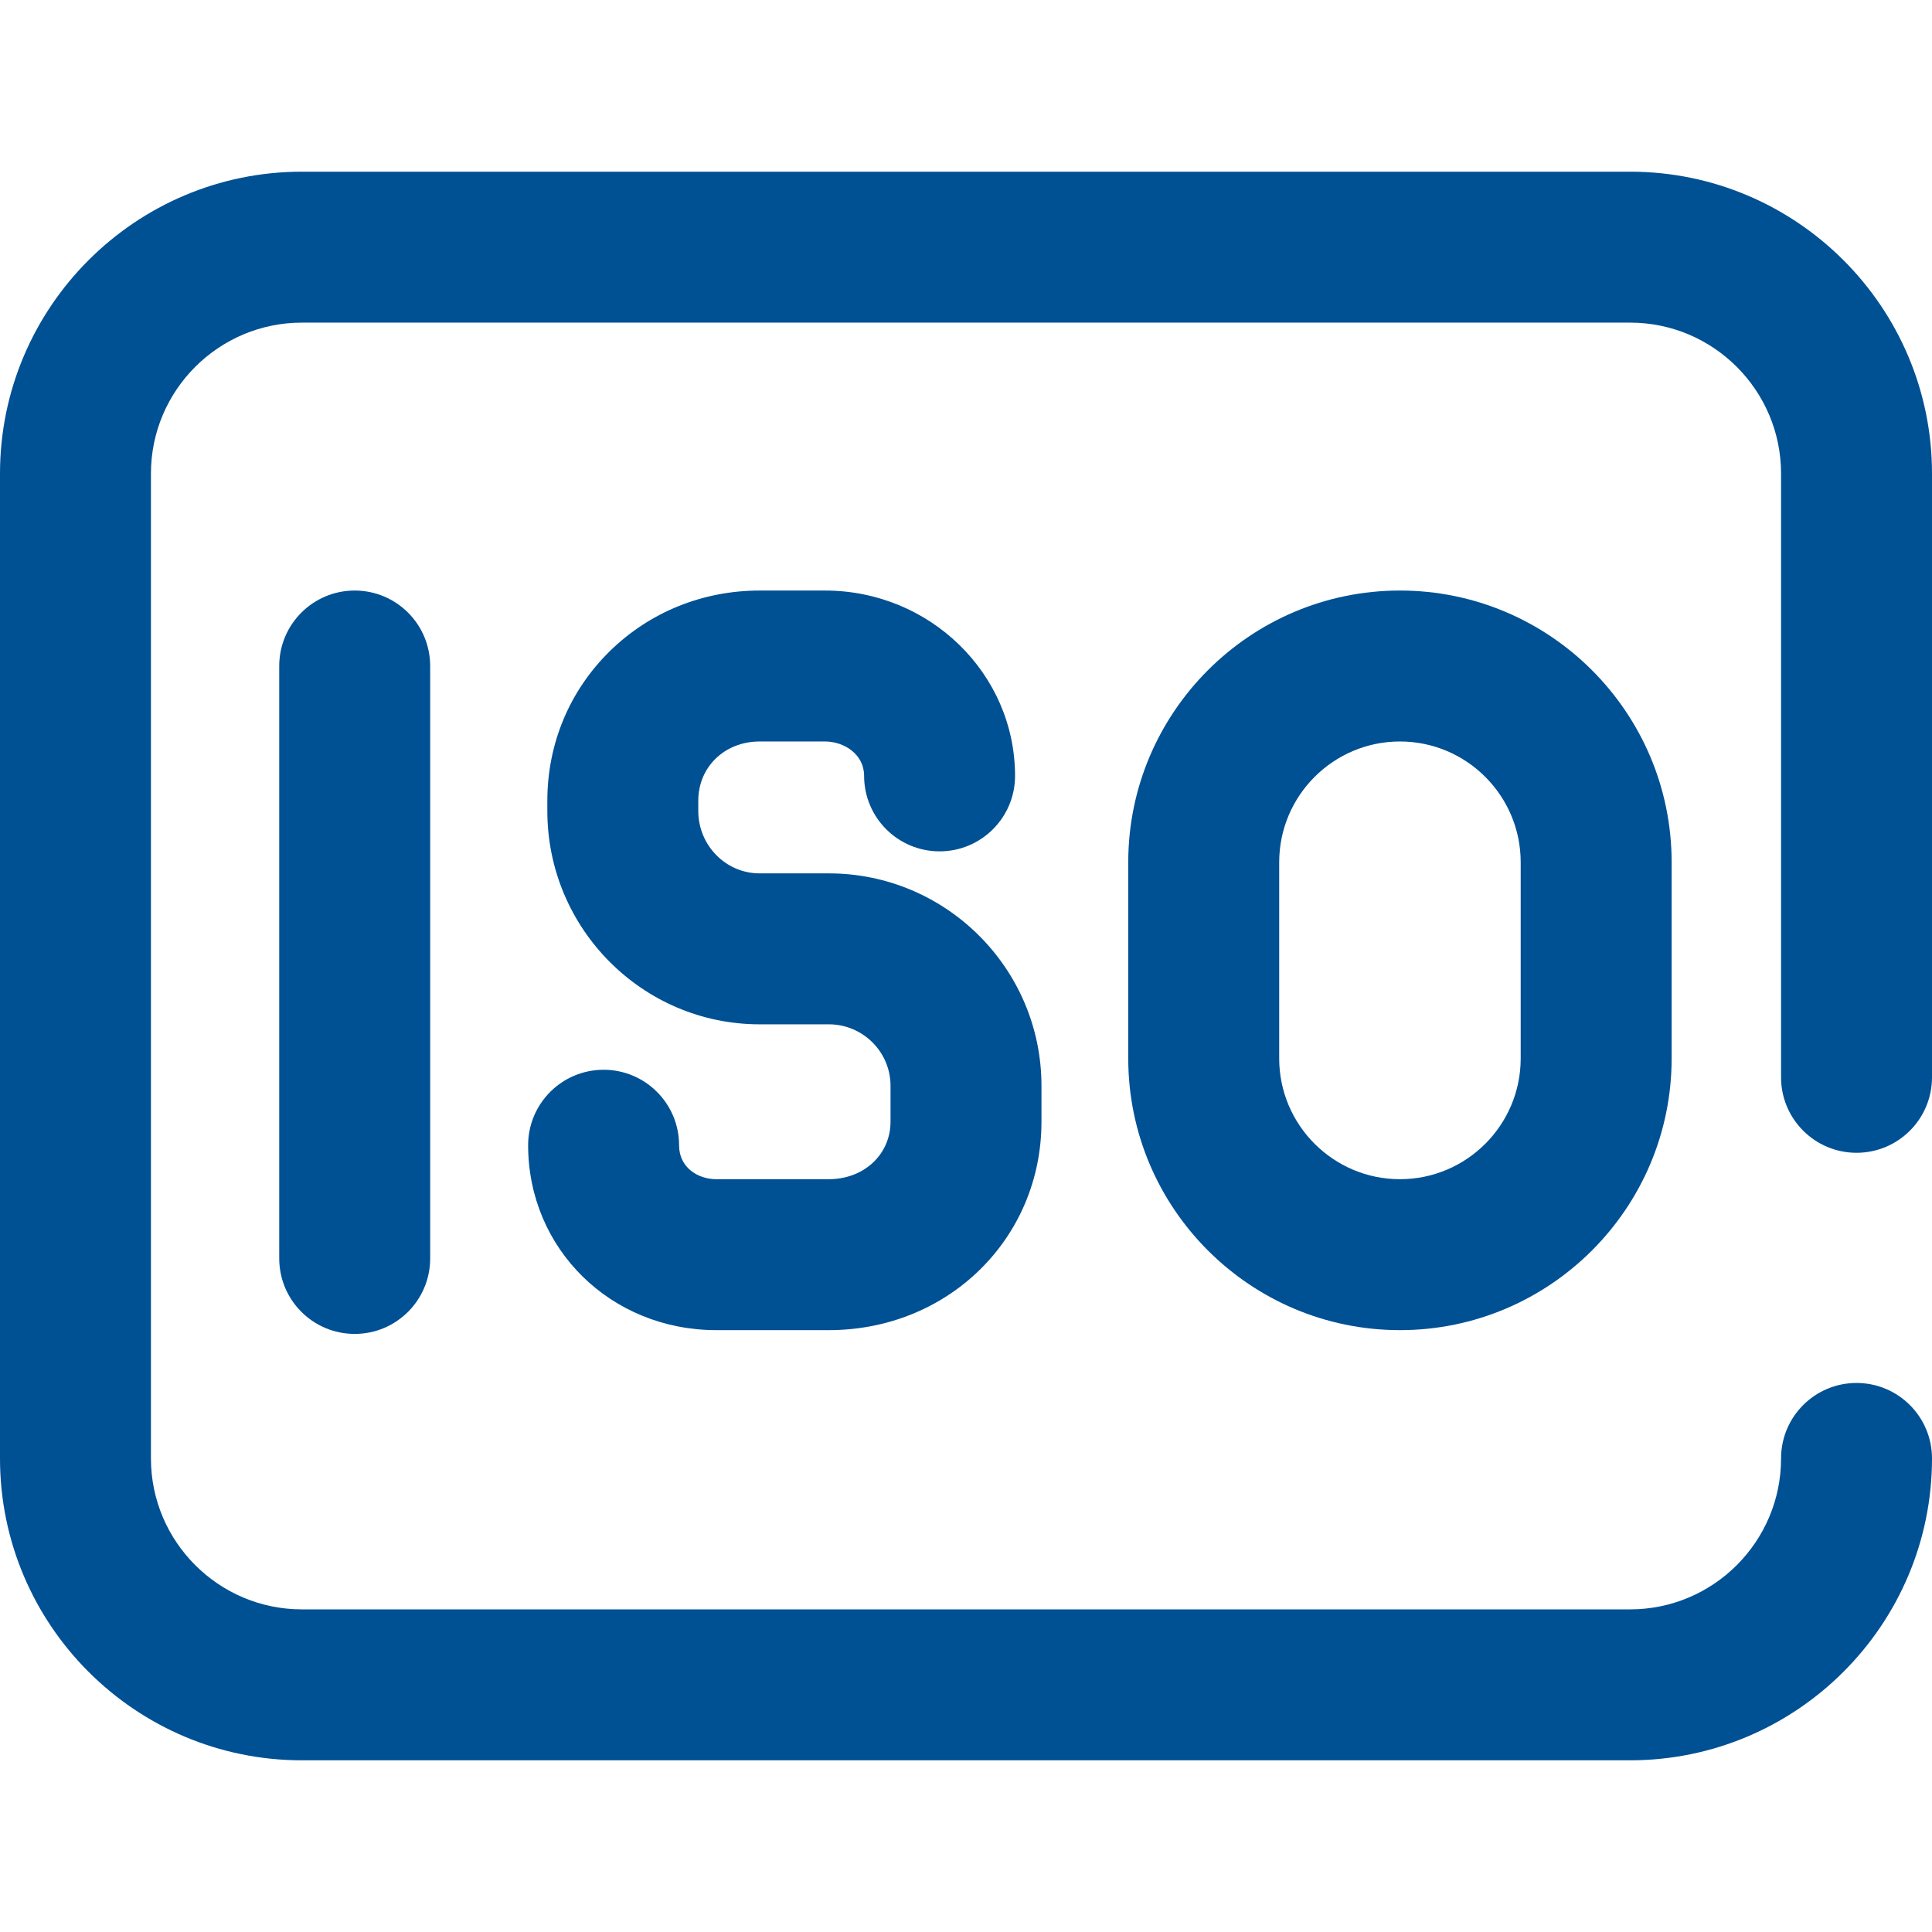
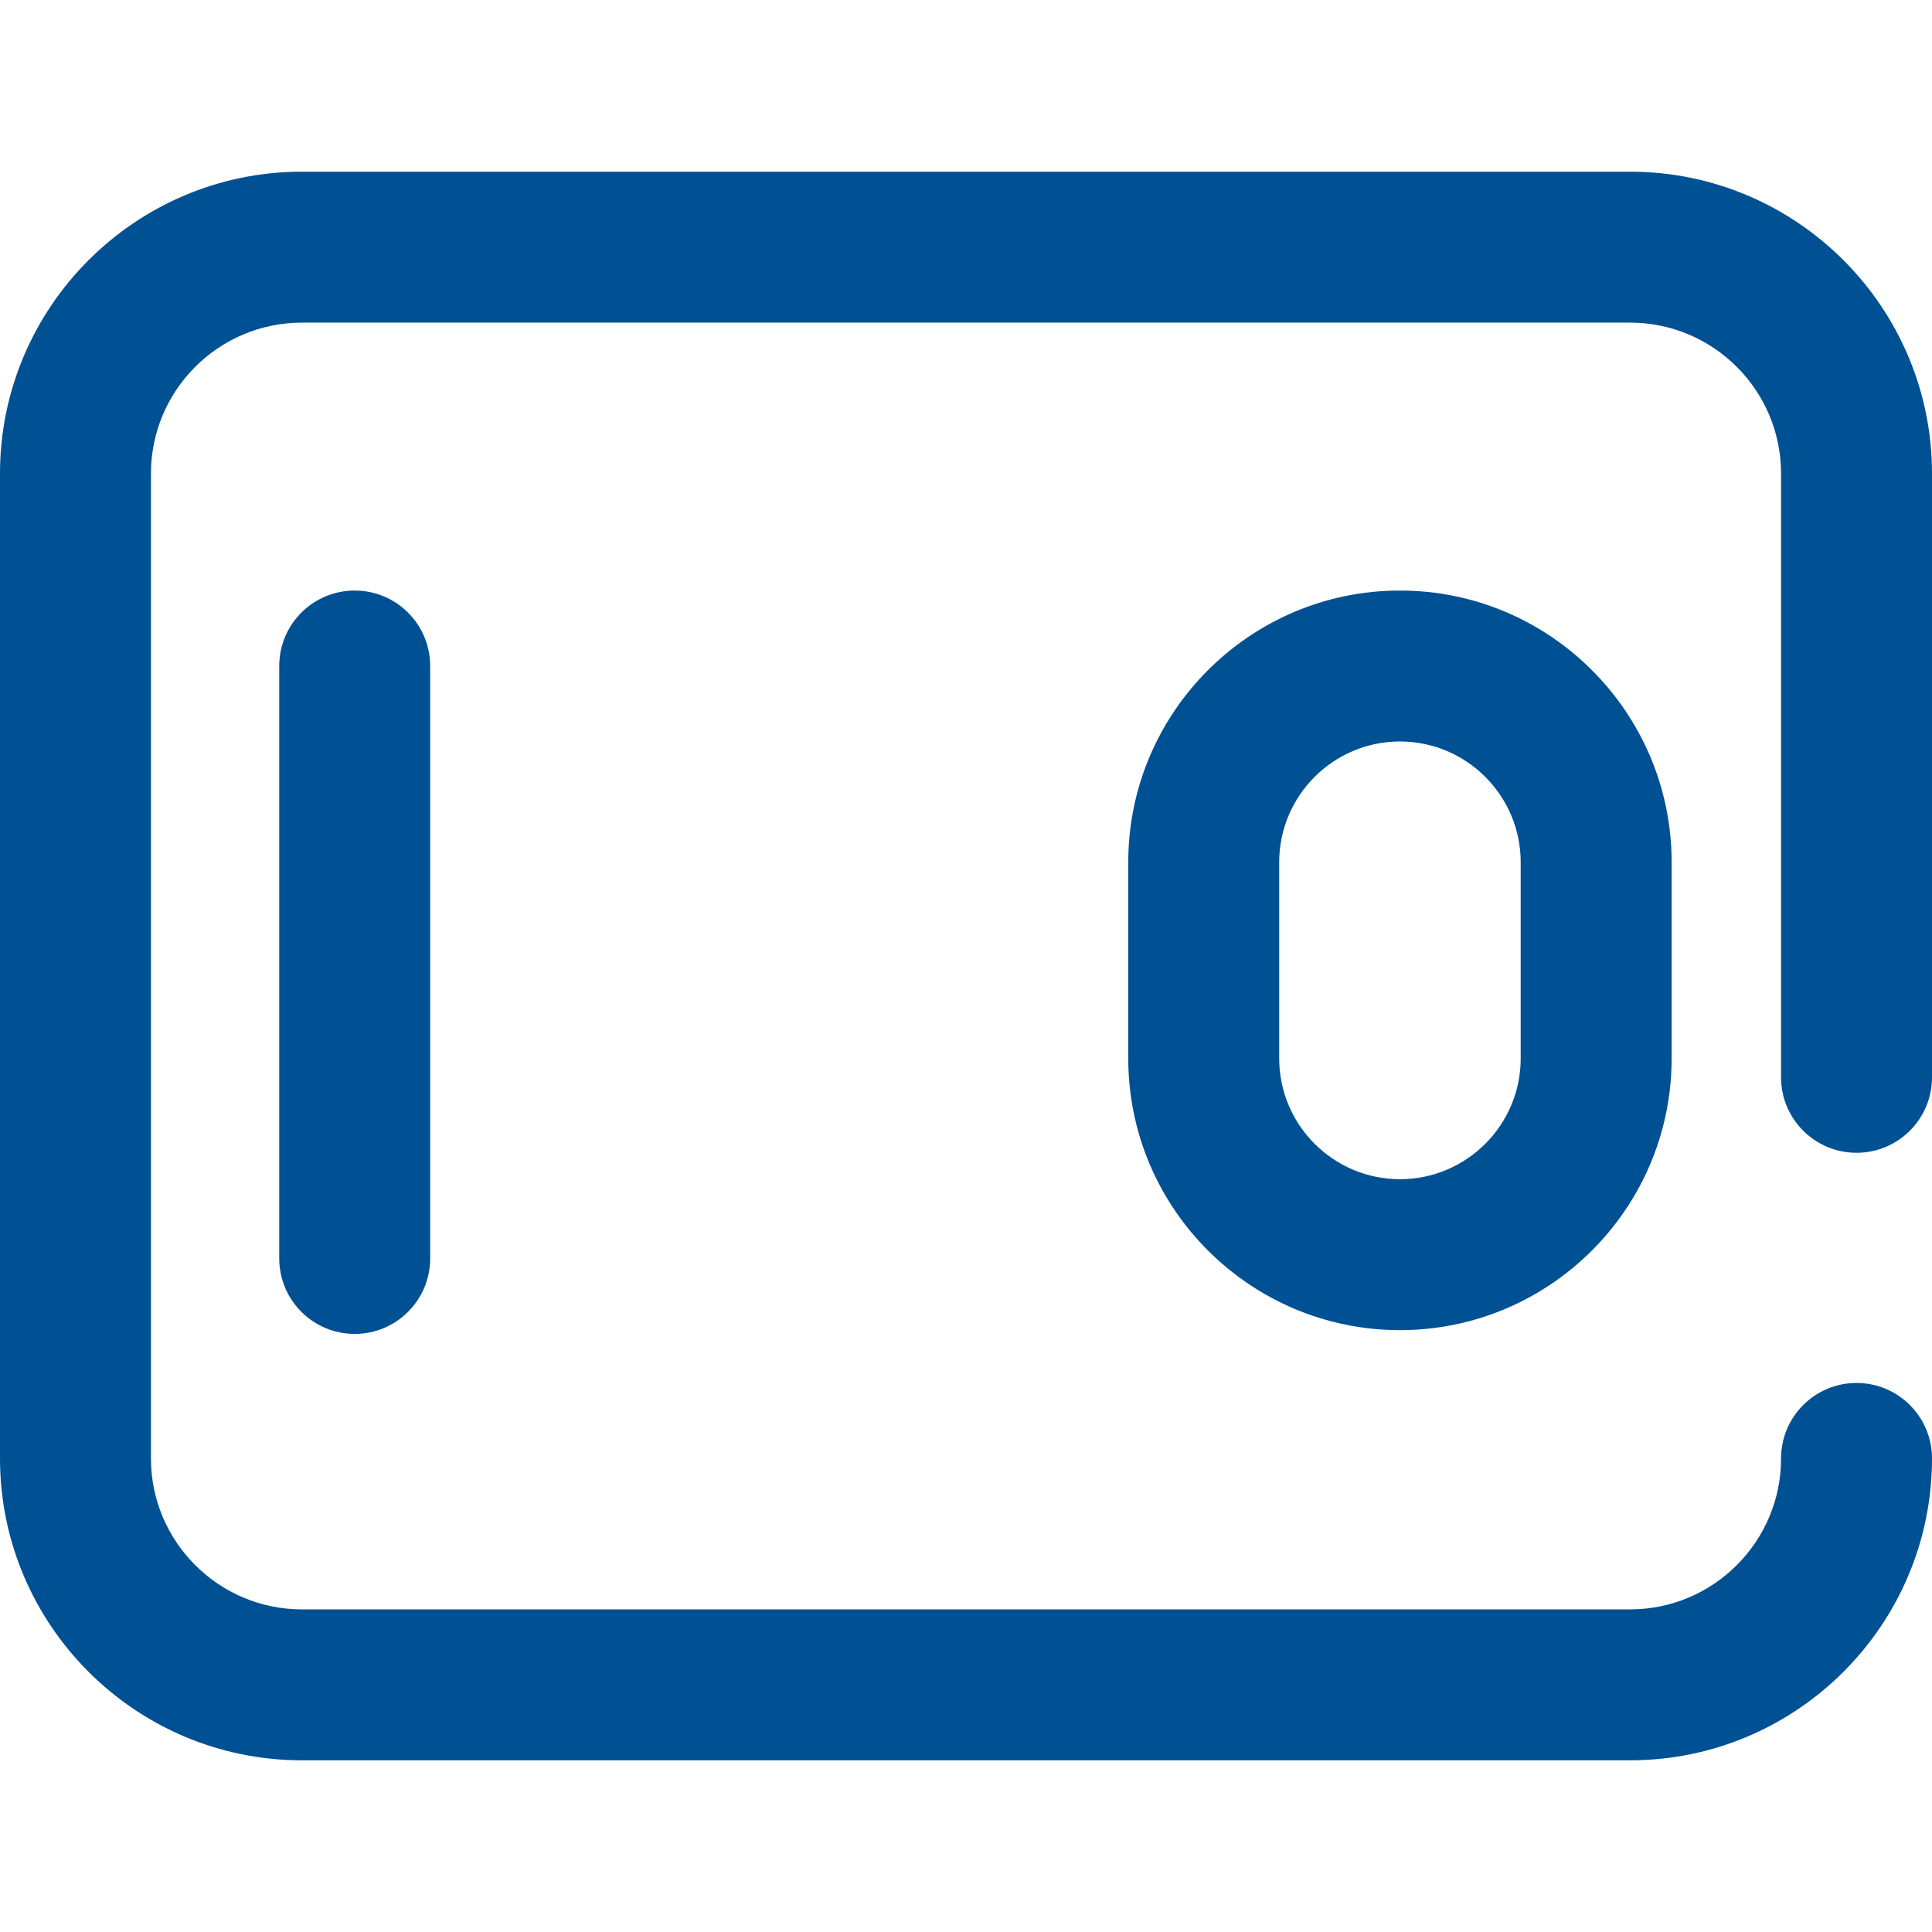
<svg xmlns="http://www.w3.org/2000/svg" fill="#005094" version="1.1" id="Capa_1" x="0px" y="0px" viewBox="0 0 512 512" style="enable-background:new 0 0 512 512;" xml:space="preserve">
  <g>
    <g>
      <g>
        <path d="M74,176.5v157c0,11.046,8.954,20,20,20s20-8.954,20-20v-157c0-11.046-8.954-20-20-20S74,165.454,74,176.5z" />
        <path d="M492,305.5c11.046,0,20-8.954,20-20v-160c0-44.112-35.888-80-80-80H80c-44.112,0-80,35.888-80,80v261     c0,44.112,35.888,80,80,80h352c44.112,0,80-35.888,80-80c0-11.046-8.954-20-20-20c-11.046,0-20,8.954-20,20     c0,22.056-17.944,40-40,40H80c-22.056,0-40-17.944-40-40v-261c0-22.056,17.944-40,40-40h352c22.056,0,40,17.944,40,40v160     C472,296.546,480.954,305.5,492,305.5z" />
-         <path d="M219.634,312.5H189.85c-4.915,0-9.89-3.091-9.89-9c0-11.046-8.954-20-20-20s-20,8.954-20,20c0,27.477,21.914,49,49.89,49     h29.785c31.606,0,56.365-24.269,56.365-55.251v-9.5c0-31.042-25.286-56.295-56.366-56.295h-18.327     c-8.962,0-16.254-7.422-16.254-16.545v-2.703c0-8.954,6.988-15.706,16.254-15.706h17.331c5.093,0,10.362,3.41,10.362,9.116     c0,11.046,8.954,20,20,20s20-8.954,20-20c0-27.083-22.592-49.116-50.362-49.116h-17.331c-15.012,0-29.092,5.688-39.646,16.015     c-10.71,10.48-16.608,24.576-16.608,39.691v2.703c0,31.179,25.235,56.545,56.254,56.545h18.327     c9.024,0,16.366,7.31,16.366,16.295v9.5C236,305.943,228.964,312.5,219.634,312.5z" />
        <path d="M371,156.5c-39.701,0-72,32.299-72,72v52c0,39.701,32.299,72,72,72s72-32.299,72-72v-52     C443,188.799,410.701,156.5,371,156.5z M403,280.5c0,17.645-14.355,32-32,32c-17.645,0-32-14.355-32-32v-52     c0-17.645,14.355-32,32-32c17.645,0,32,14.355,32,32V280.5z" />
      </g>
    </g>
  </g>
  <g>
</g>
  <g>
</g>
  <g>
</g>
  <g>
</g>
  <g>
</g>
  <g>
</g>
  <g>
</g>
  <g>
</g>
  <g>
</g>
  <g>
</g>
  <g>
</g>
  <g>
</g>
  <g>
</g>
  <g>
</g>
  <g>
</g>
</svg>